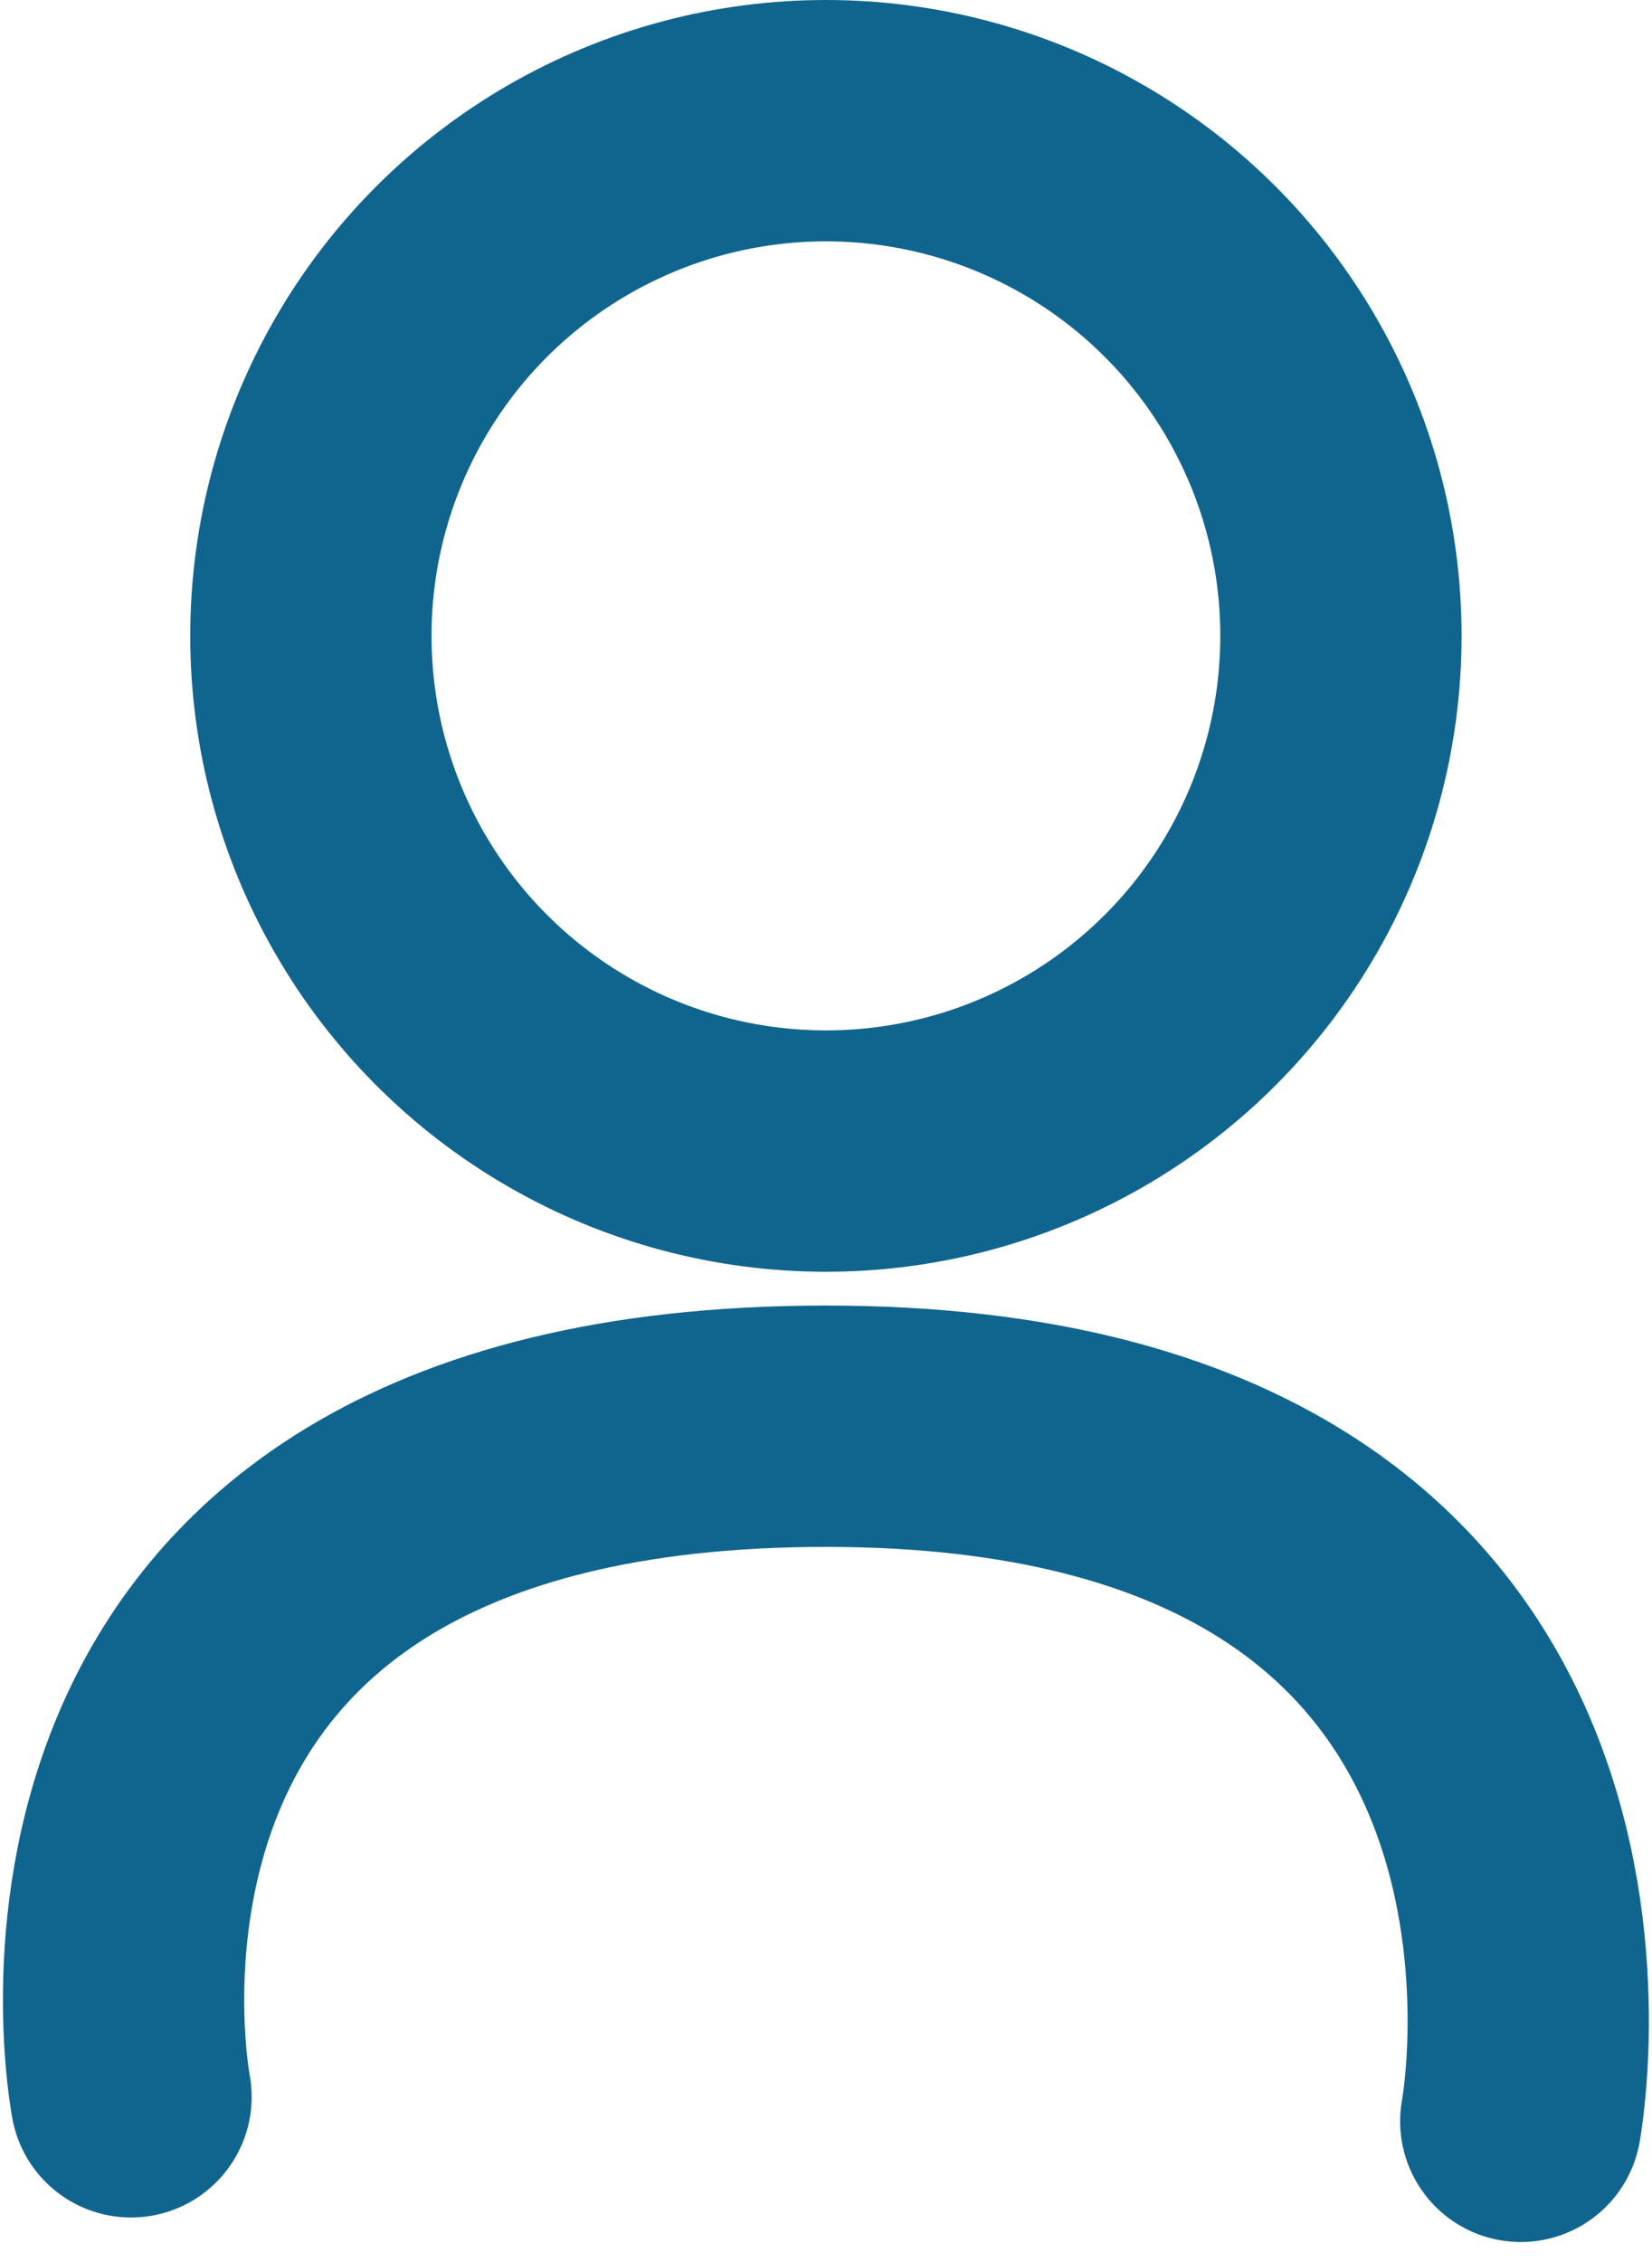
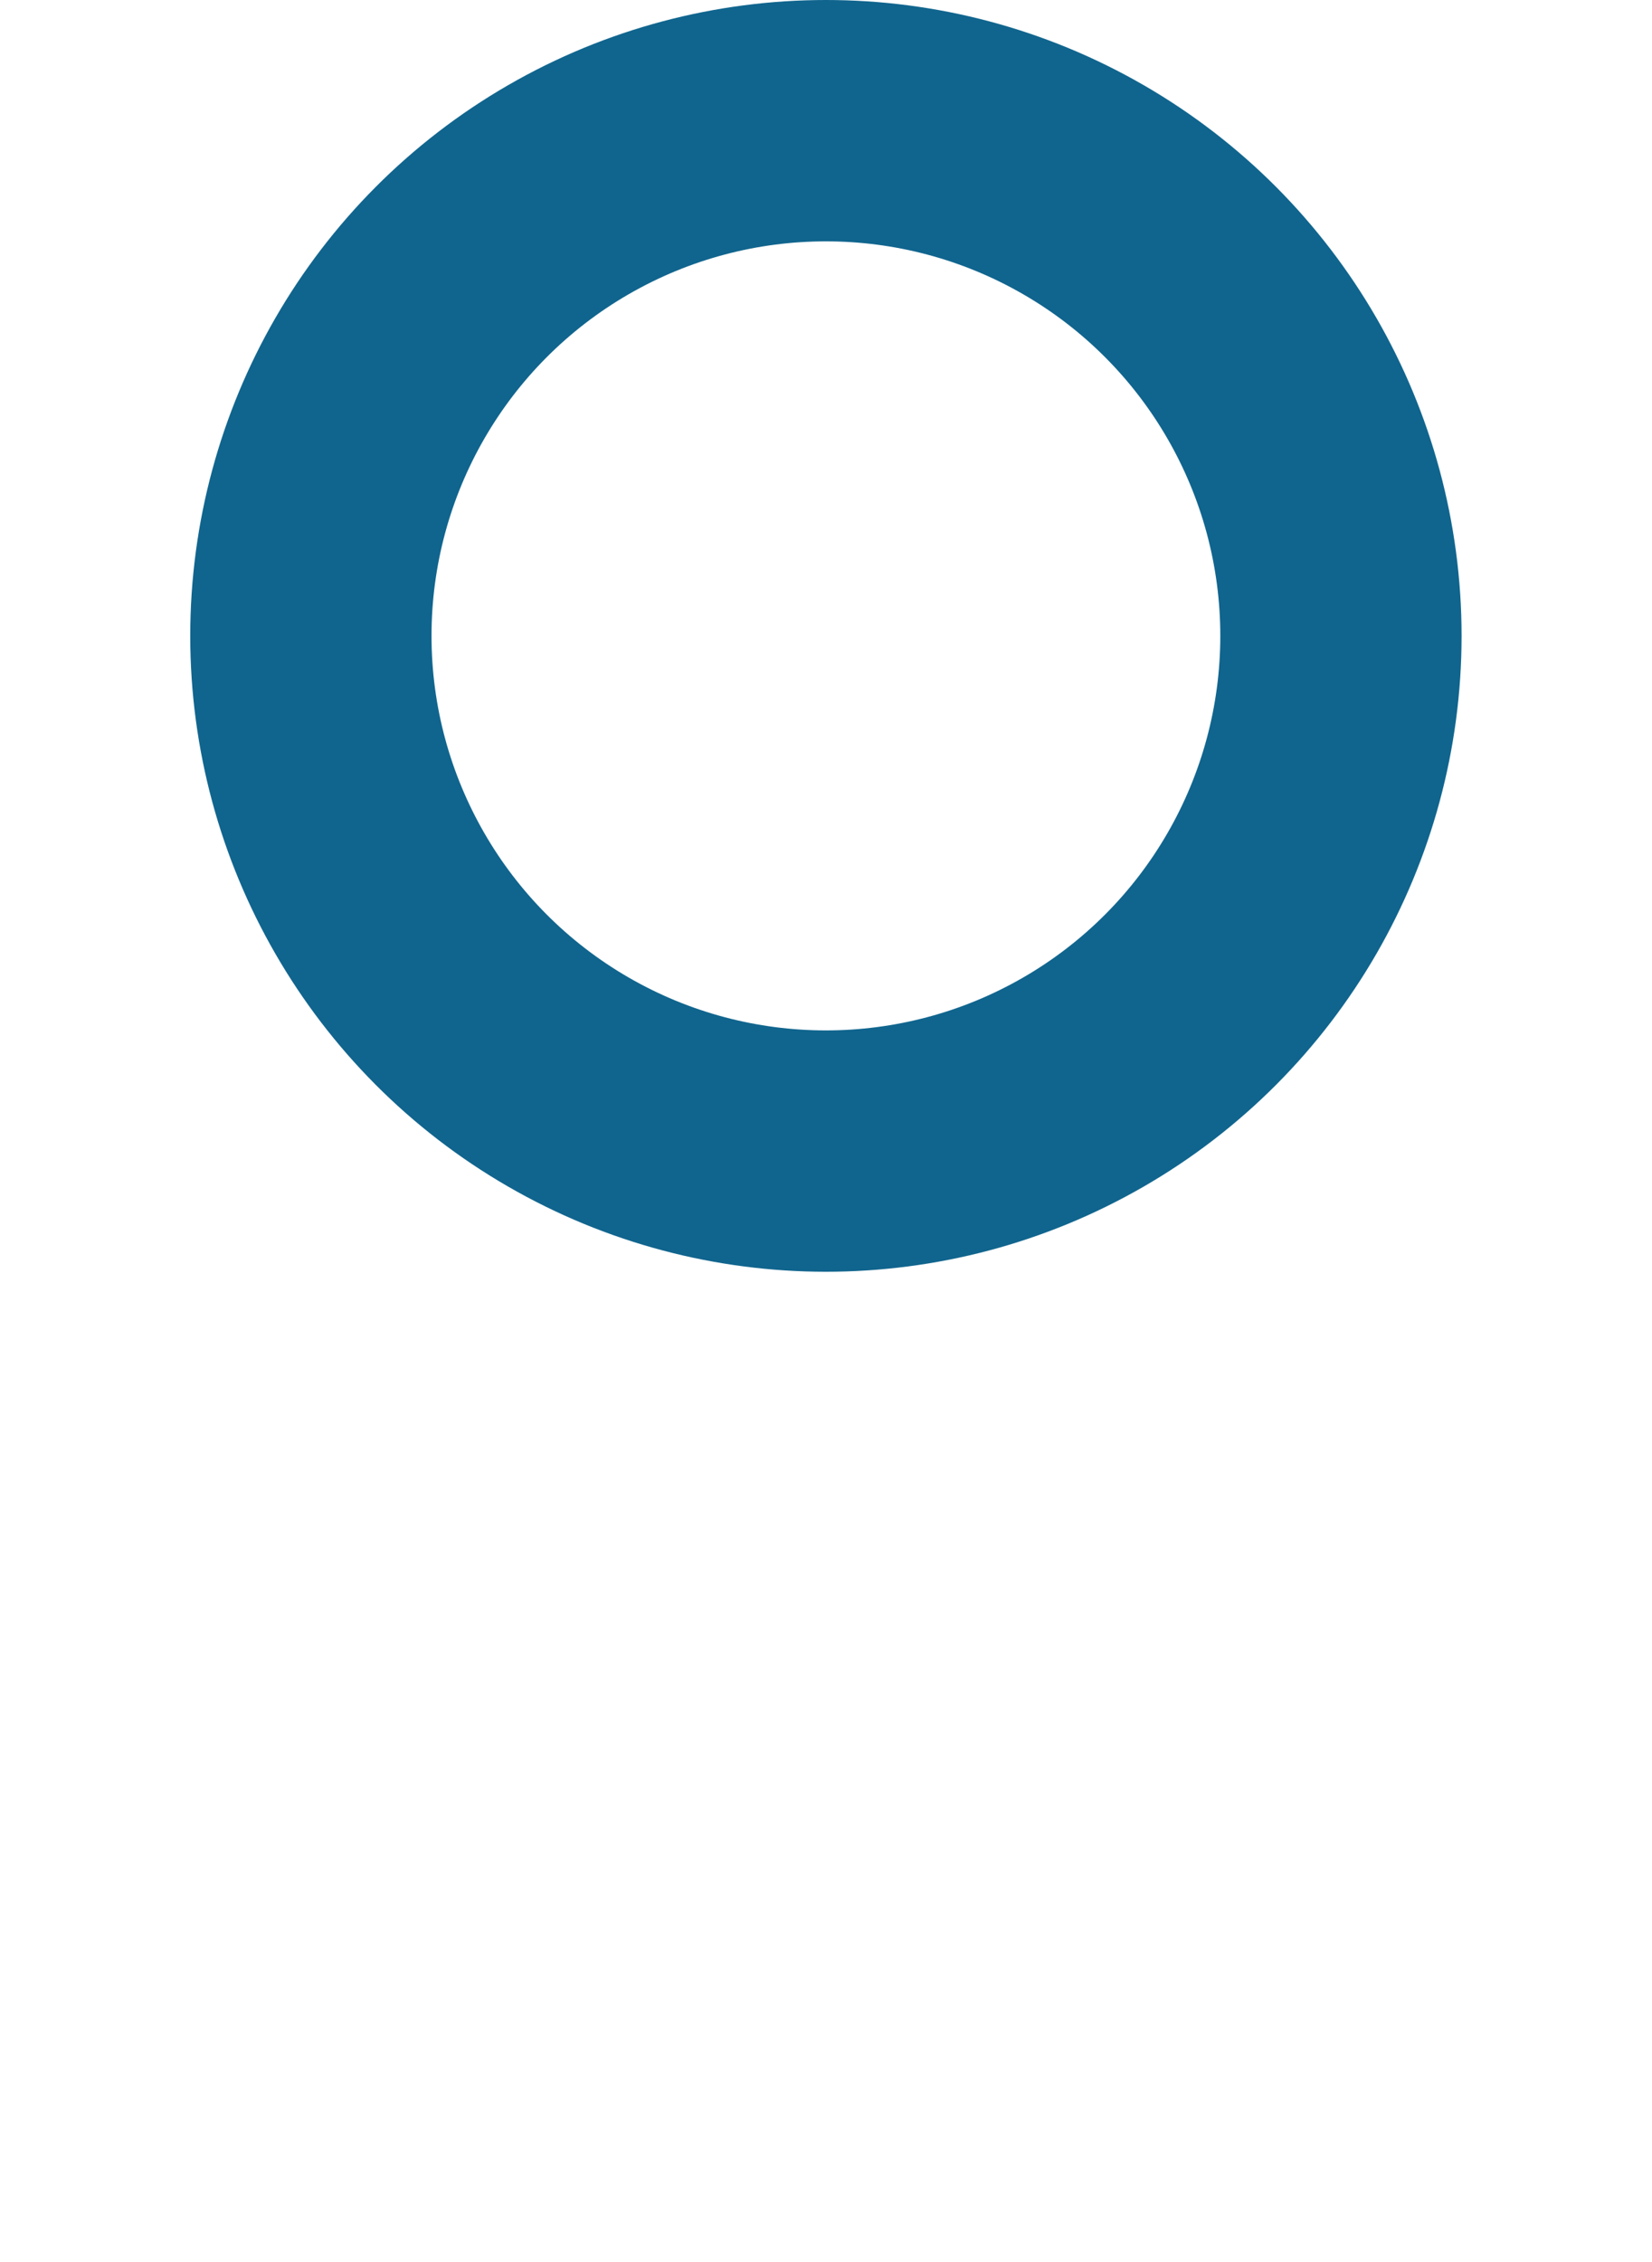
<svg xmlns="http://www.w3.org/2000/svg" width="8.901" height="12.185">
  <g data-name="Gruppe 5904" transform="translate(-2693.227 -1392.956)" fill="none" stroke="#10658e" stroke-miterlimit="10" stroke-width="1.3">
    <circle data-name="Ellipse 1189" cx="2.775" cy="2.775" r="2.775" transform="translate(2694.902 1393.606)" />
-     <path data-name="Pfad 18018" d="M2693.933 1404.25s-.7-3.612 3.744-3.612 3.744 3.744 3.744 3.744" stroke-linecap="round" />
  </g>
</svg>